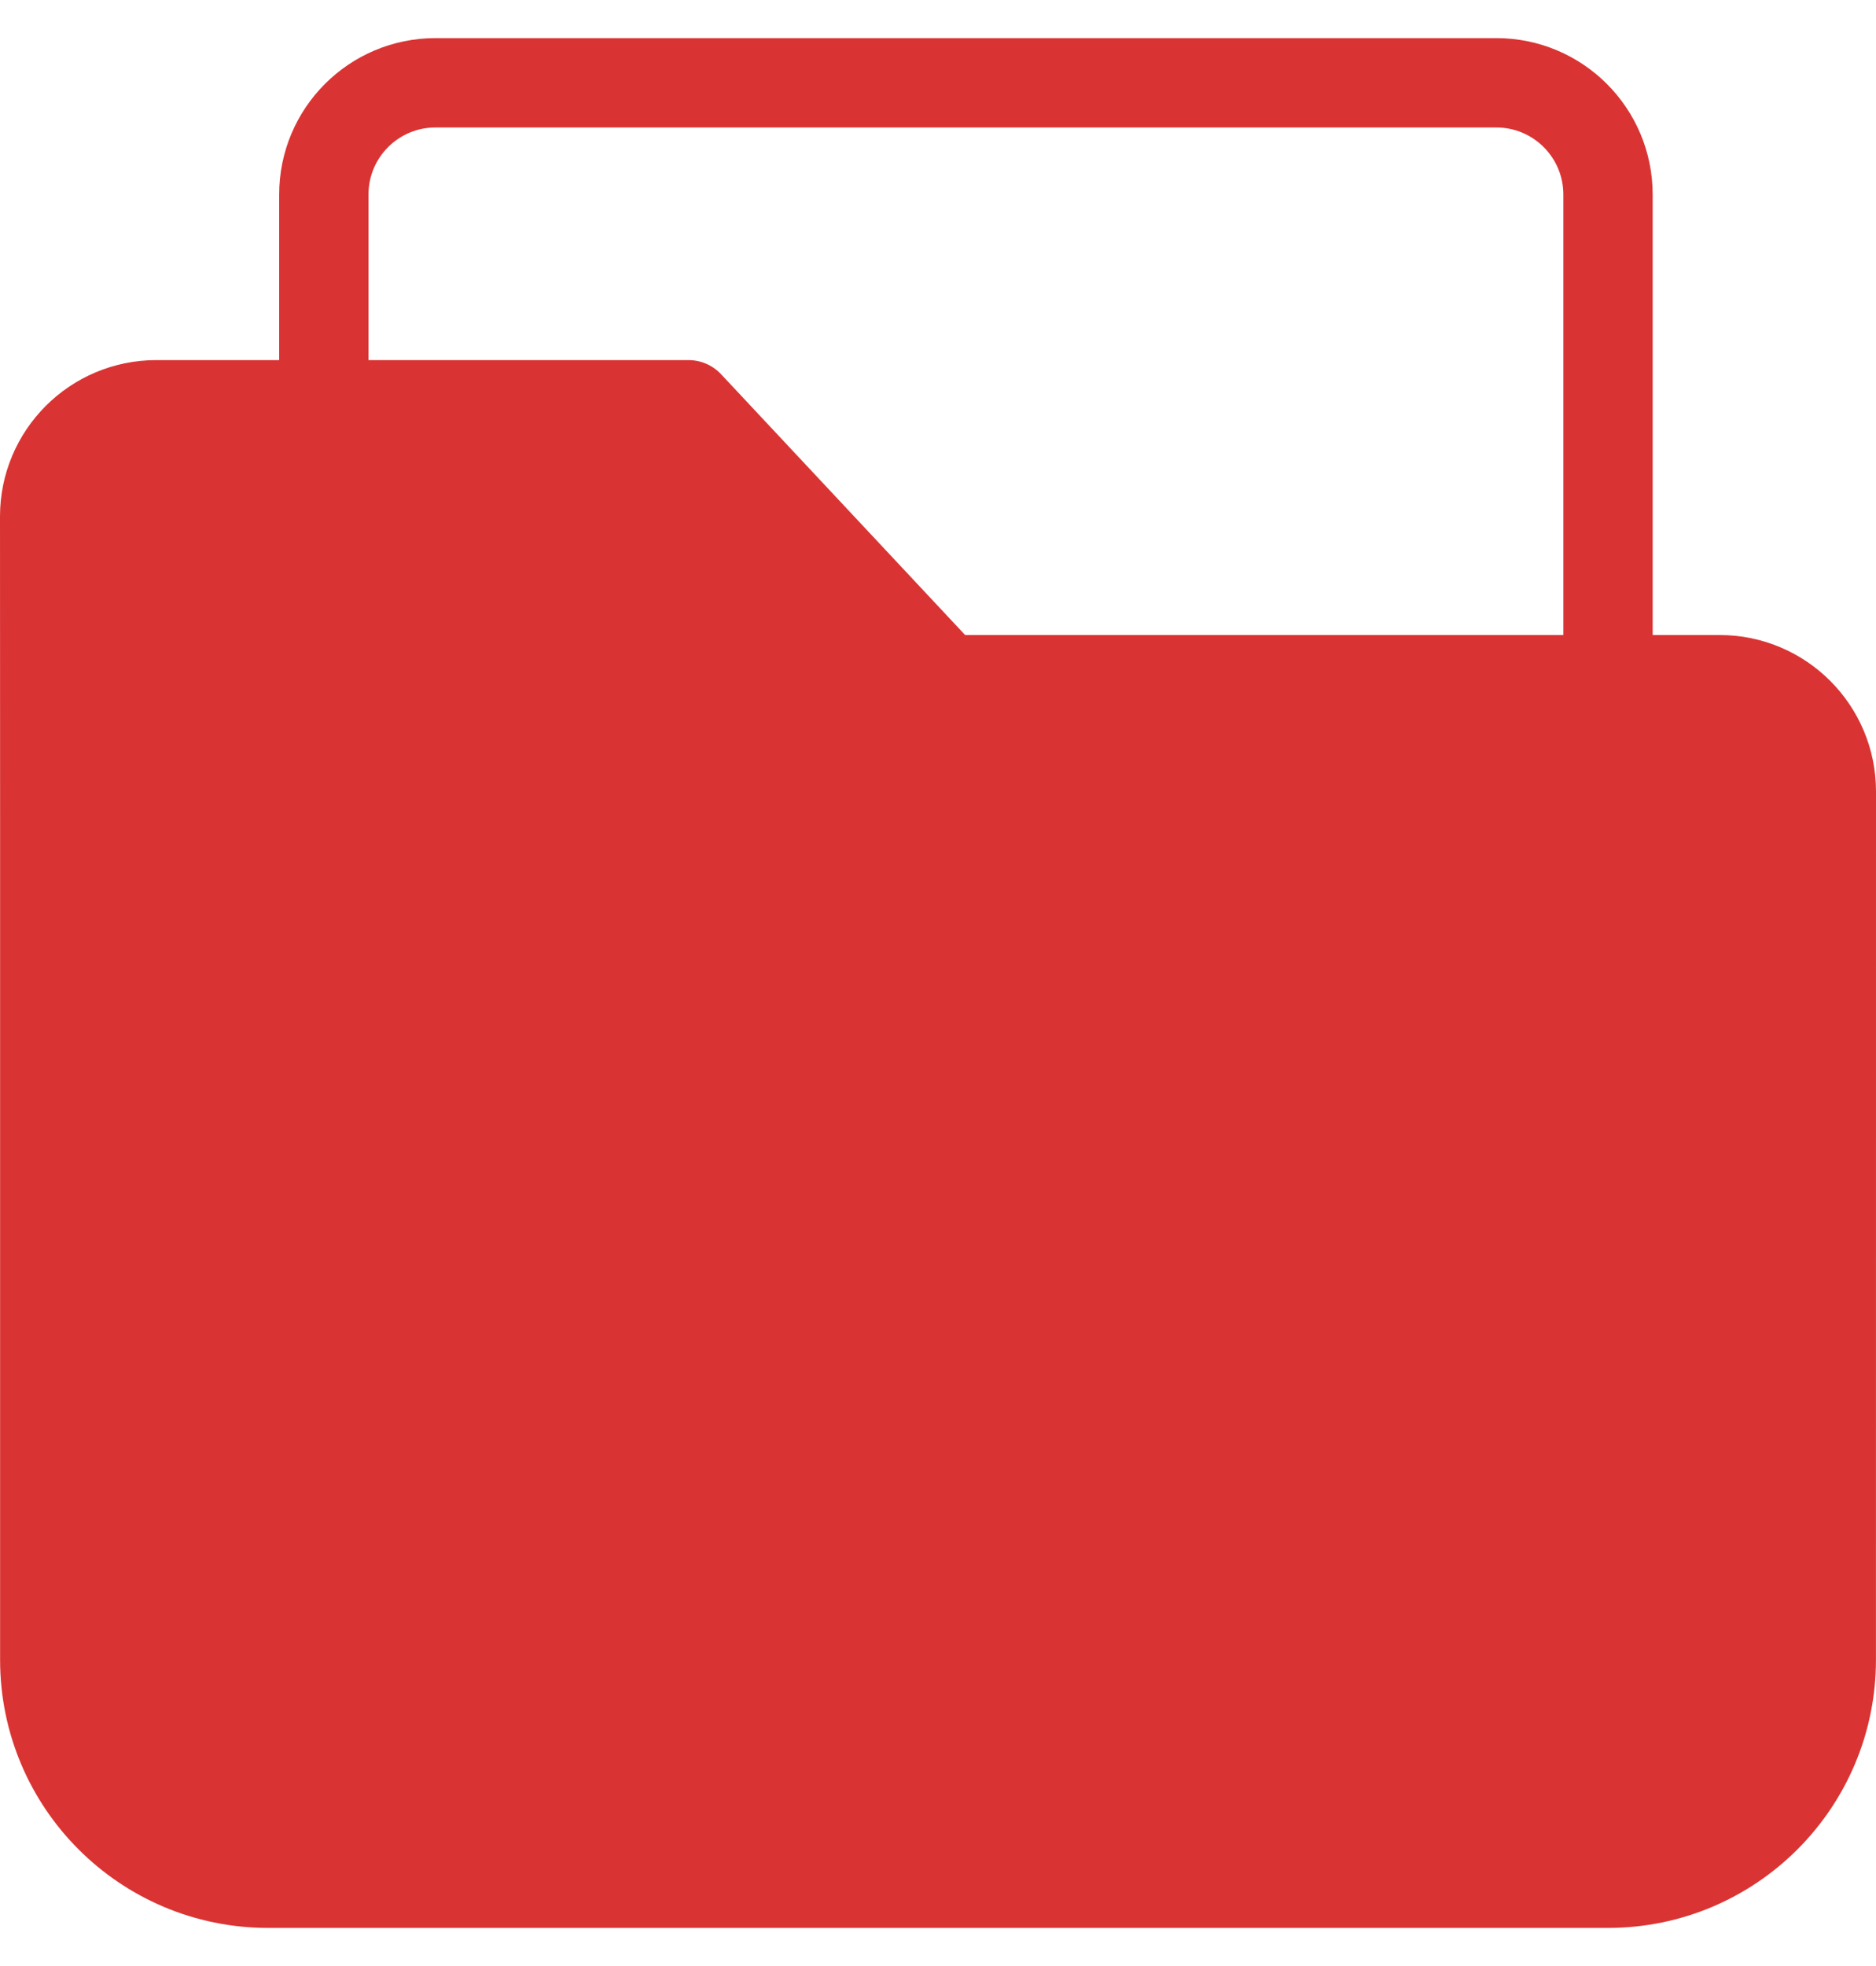
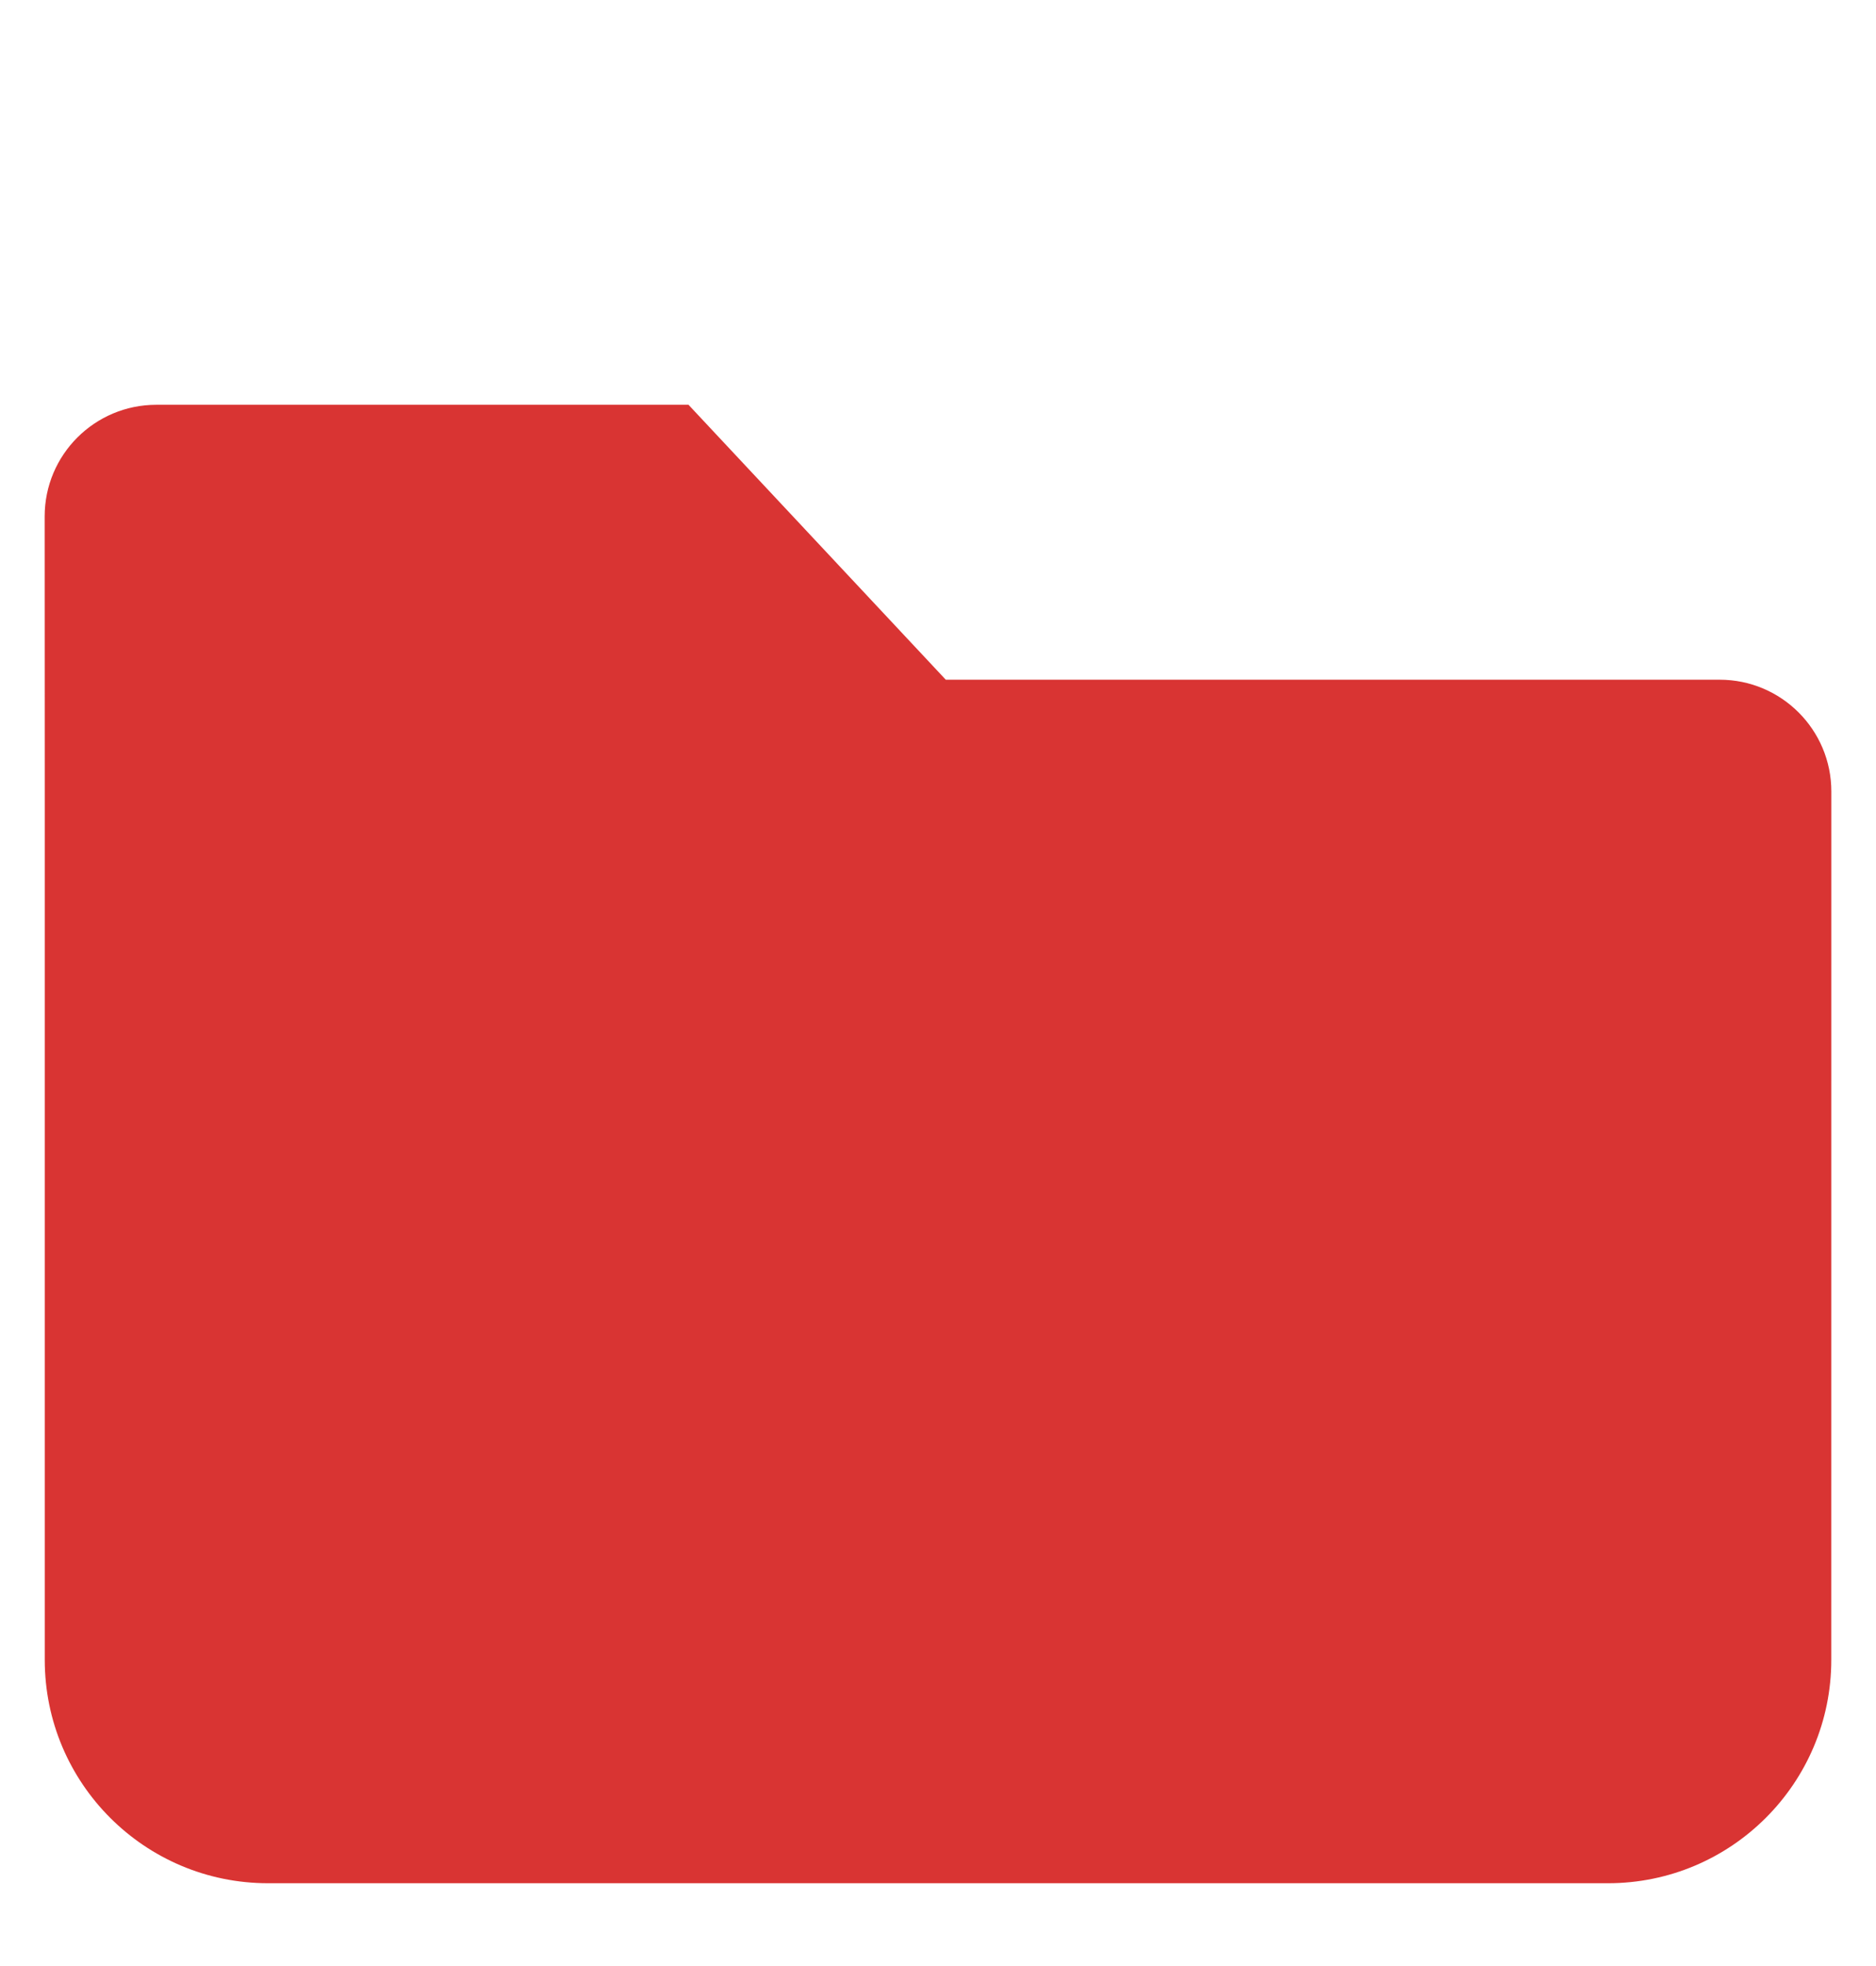
<svg xmlns="http://www.w3.org/2000/svg" width="42" height="44" viewBox="0 0 42 44" fill="none">
  <path d="M1.002 18.138L1.002 37.147C1.002 39.908 3.24 42.147 6.002 42.147L35.999 42.147C38.76 42.147 40.999 39.908 40.999 37.147L41 17.712C41 16.332 39.88 15.212 38.5 15.212H21.174L15.414 9.059H3.501C2.12 9.059 1 10.177 1 11.558C1.001 13.522 1.002 16.234 1.002 18.138Z" fill="#D93433" />
-   <path d="M7.25 8.103V4.353C7.25 2.972 8.369 1.853 9.75 1.853H33.5C34.88 1.853 36 2.972 36 4.353V14.353M1.002 37.147L1.002 18.138C1.002 16.234 1.001 13.522 1 11.558C1 10.177 2.12 9.059 3.501 9.059H15.414L21.174 15.212H38.5C39.88 15.212 41 16.332 41 17.712L40.999 37.147C40.999 39.908 38.76 42.147 35.999 42.147L6.002 42.147C3.24 42.147 1.002 39.908 1.002 37.147Z" stroke="#D93433" stroke-width="2" stroke-linecap="round" stroke-linejoin="round" />
</svg>